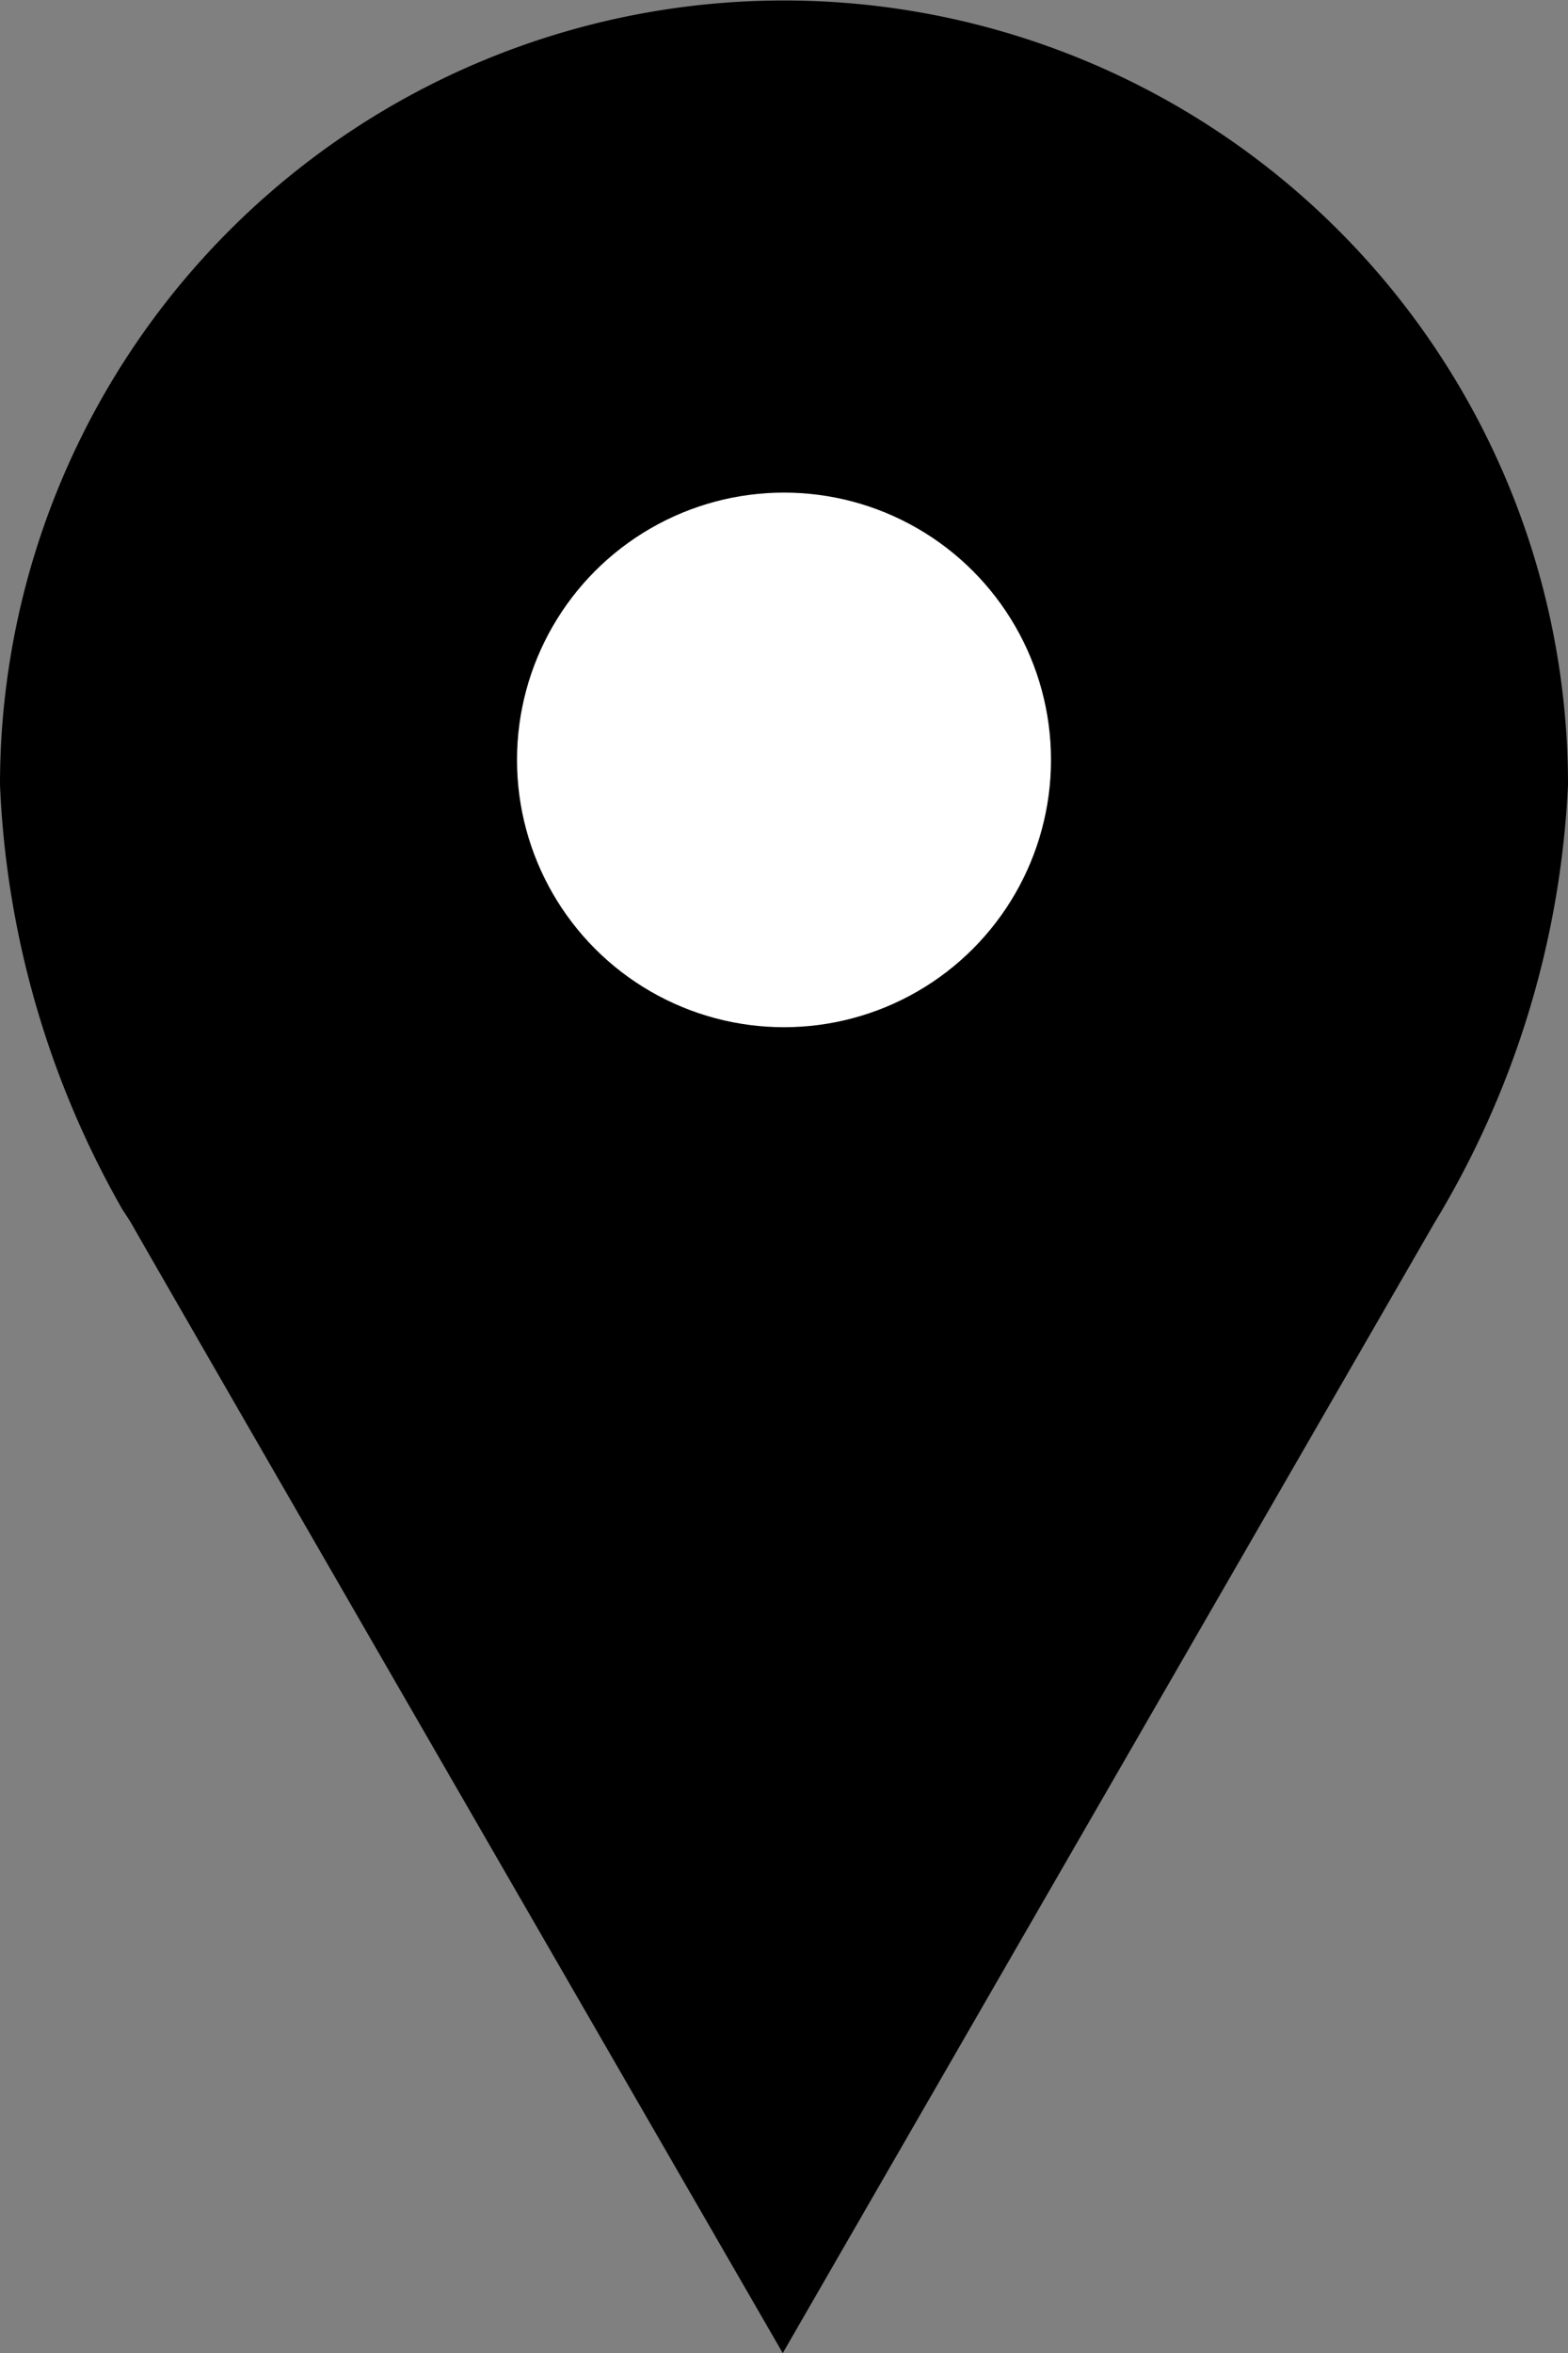
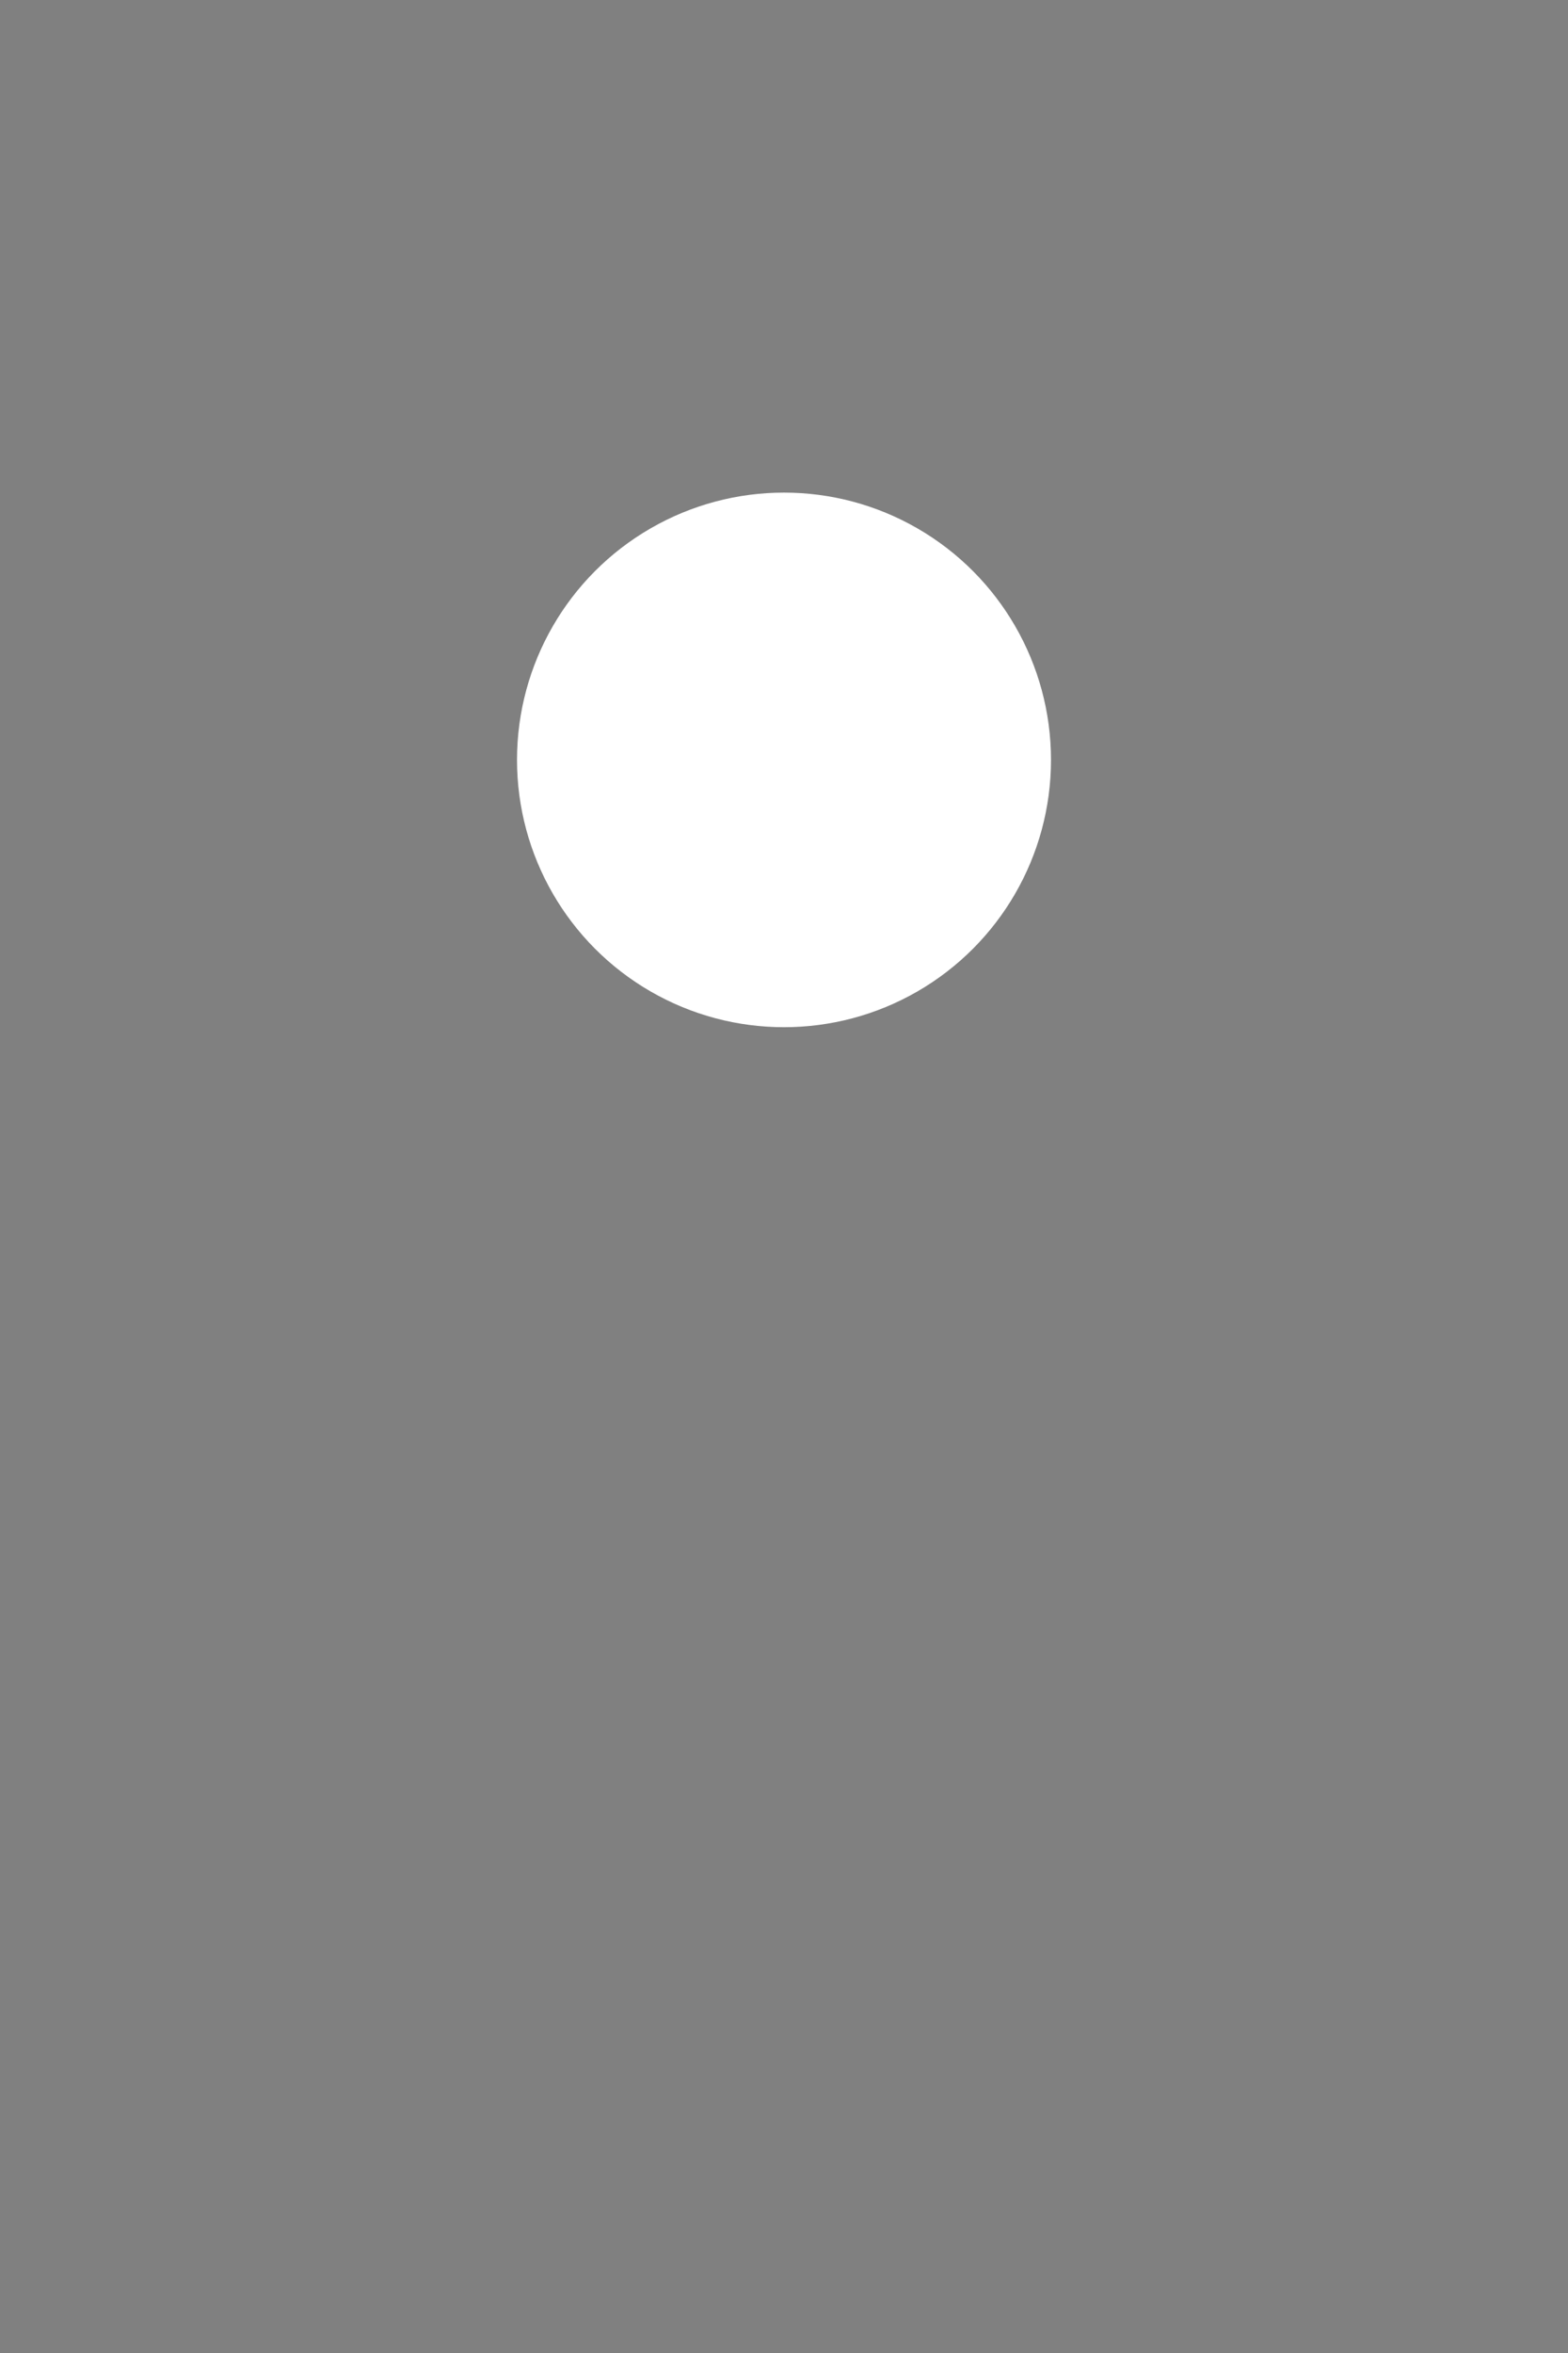
<svg xmlns="http://www.w3.org/2000/svg" id="icona_posizione" width="16.25" height="24.376">
  <rect width="100%" height="100%" fill="#808080" stroke="none" />
  <g id="Raggruppa_5962" data-name="Raggruppa 5962">
-     <path id="Tracciato_1818" data-name="Tracciato 1818" d="M1.363 12.676c0 .014 6.749 11.7 6.749 11.7l6.749-11.7A9.607 9.607 0 0016.25 8.13 8.125 8.125 0 100 8.13a9.683 9.683 0 001.269 4.4s.108.163.094.149z" fill-rule="evenodd" />
-   </g>
+     </g>
  <g id="Raggruppa_5963" data-name="Raggruppa 5963" transform="translate(5.358 5.103)">
    <ellipse id="Ellisse_638" data-name="Ellisse 638" cx="2.767" cy="2.769" rx="2.767" ry="2.769" fill="#fff" />
  </g>
</svg>